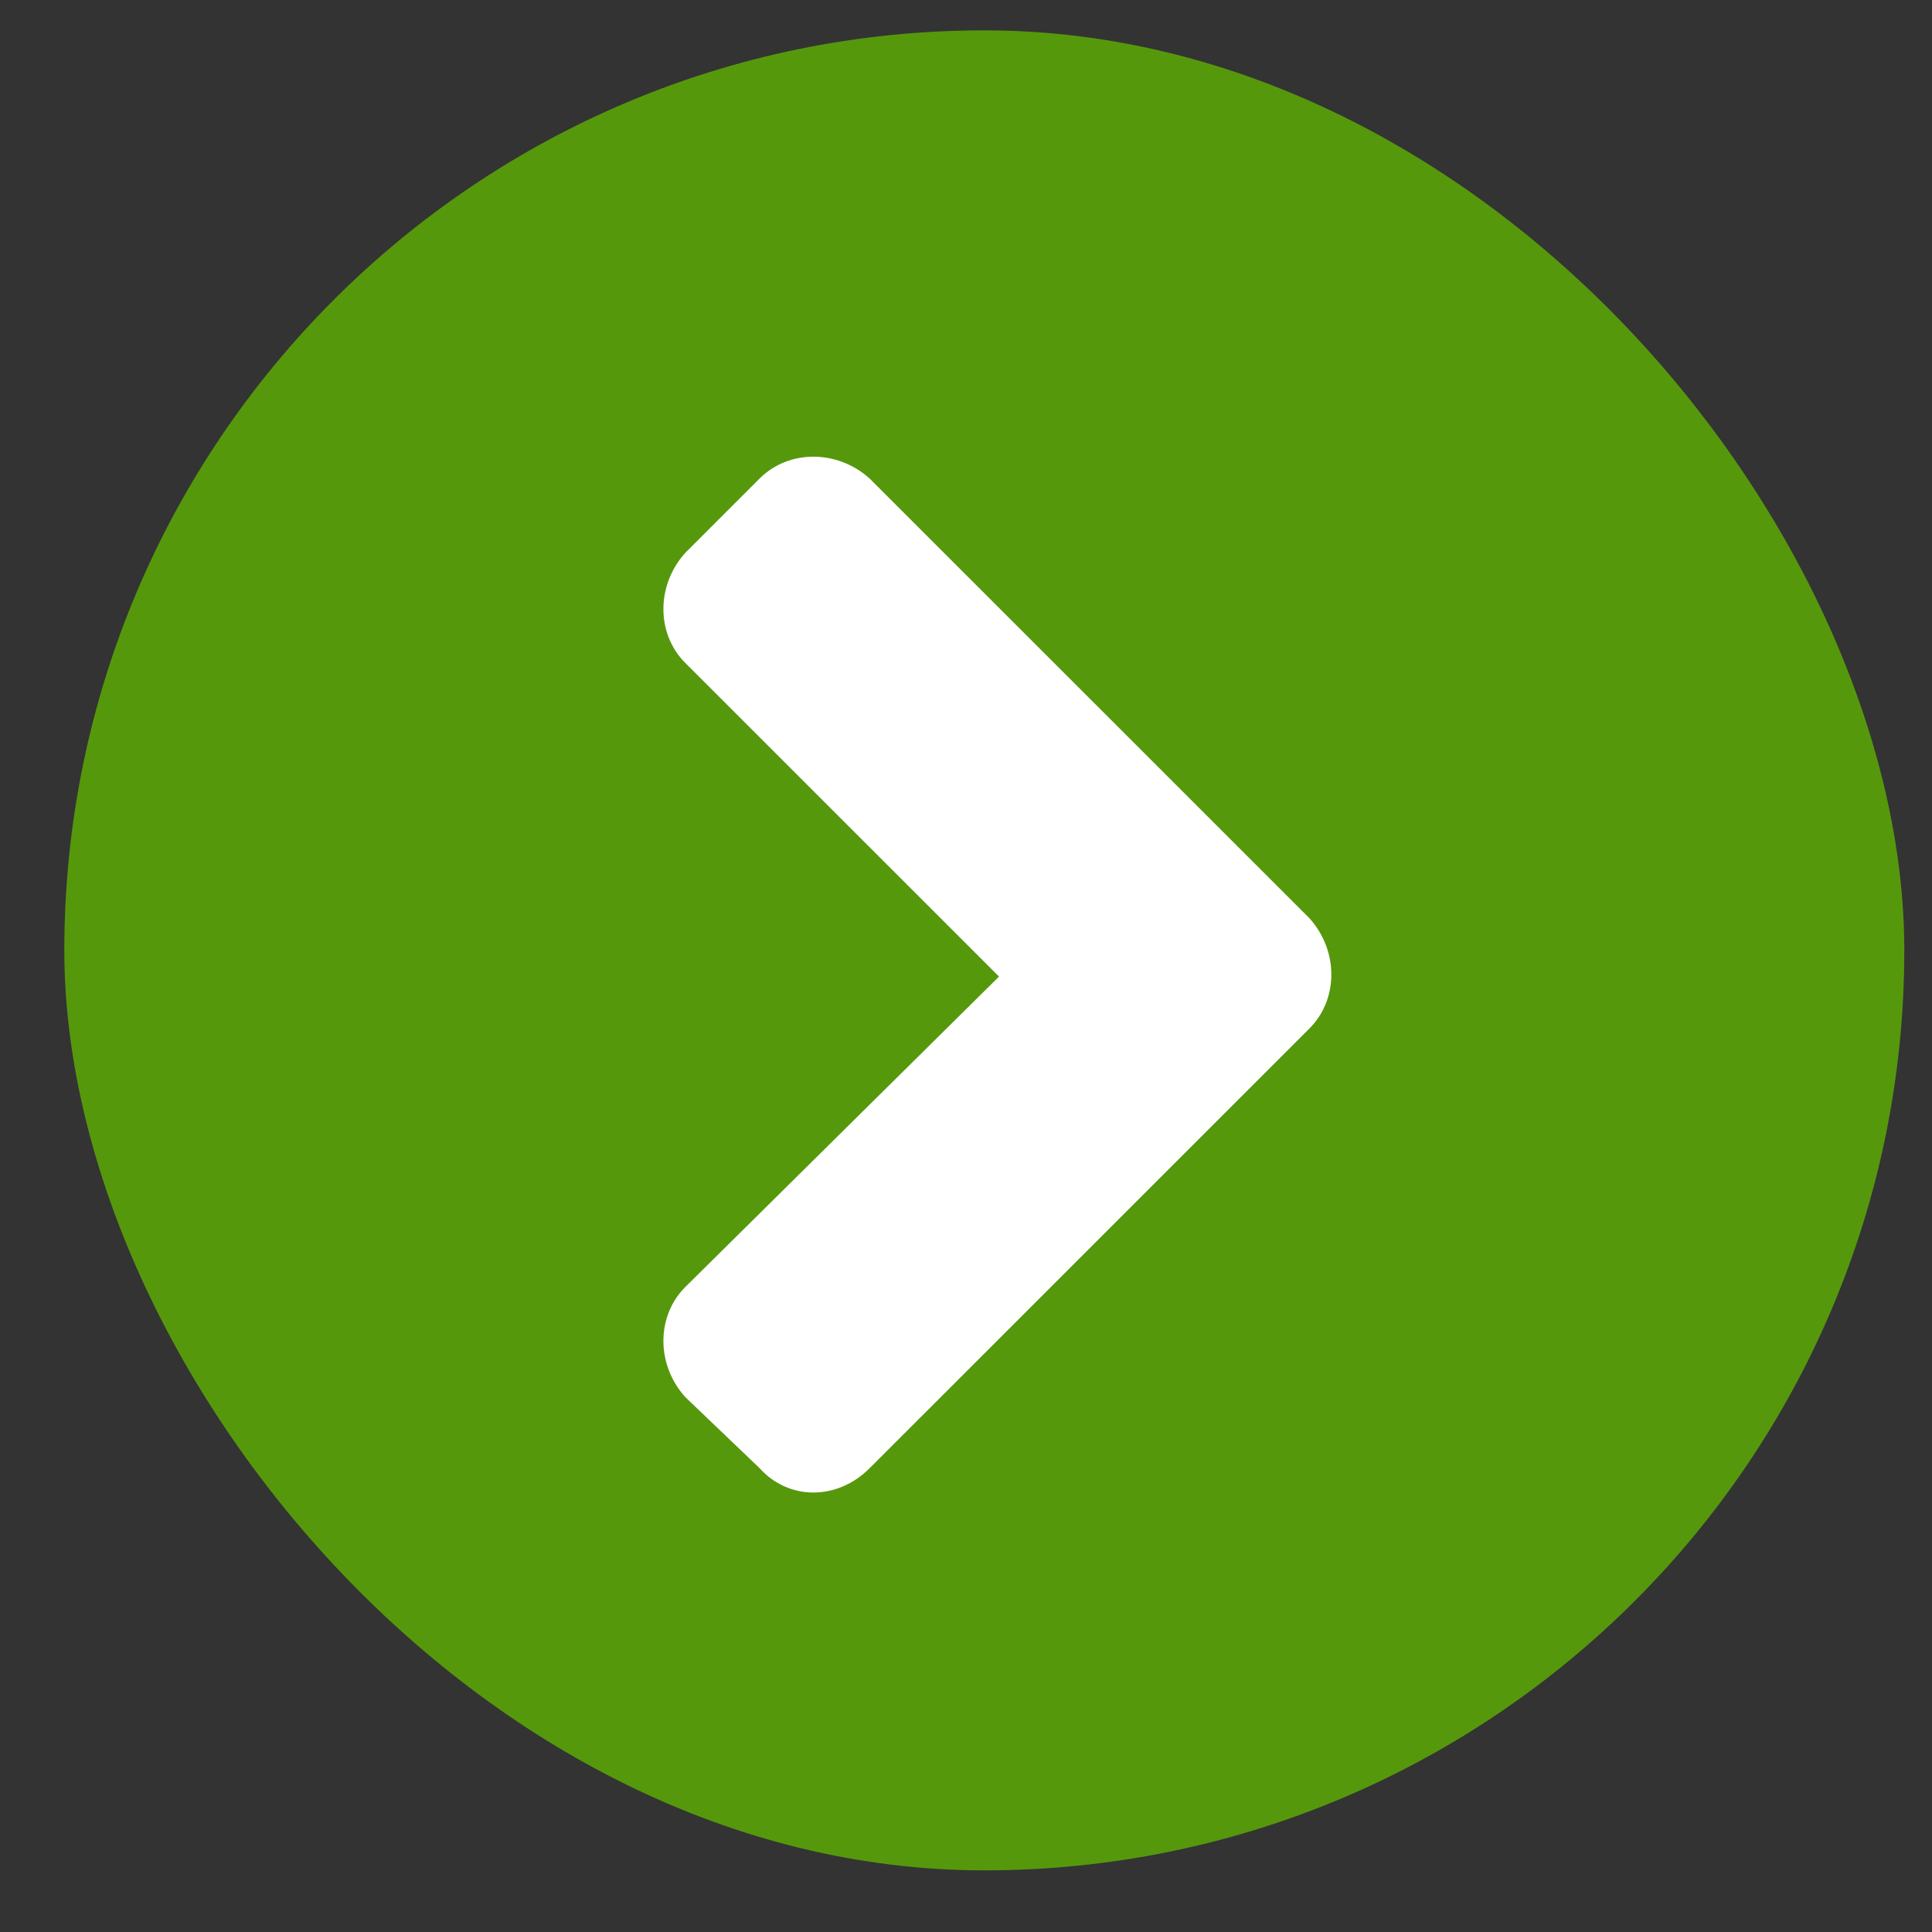
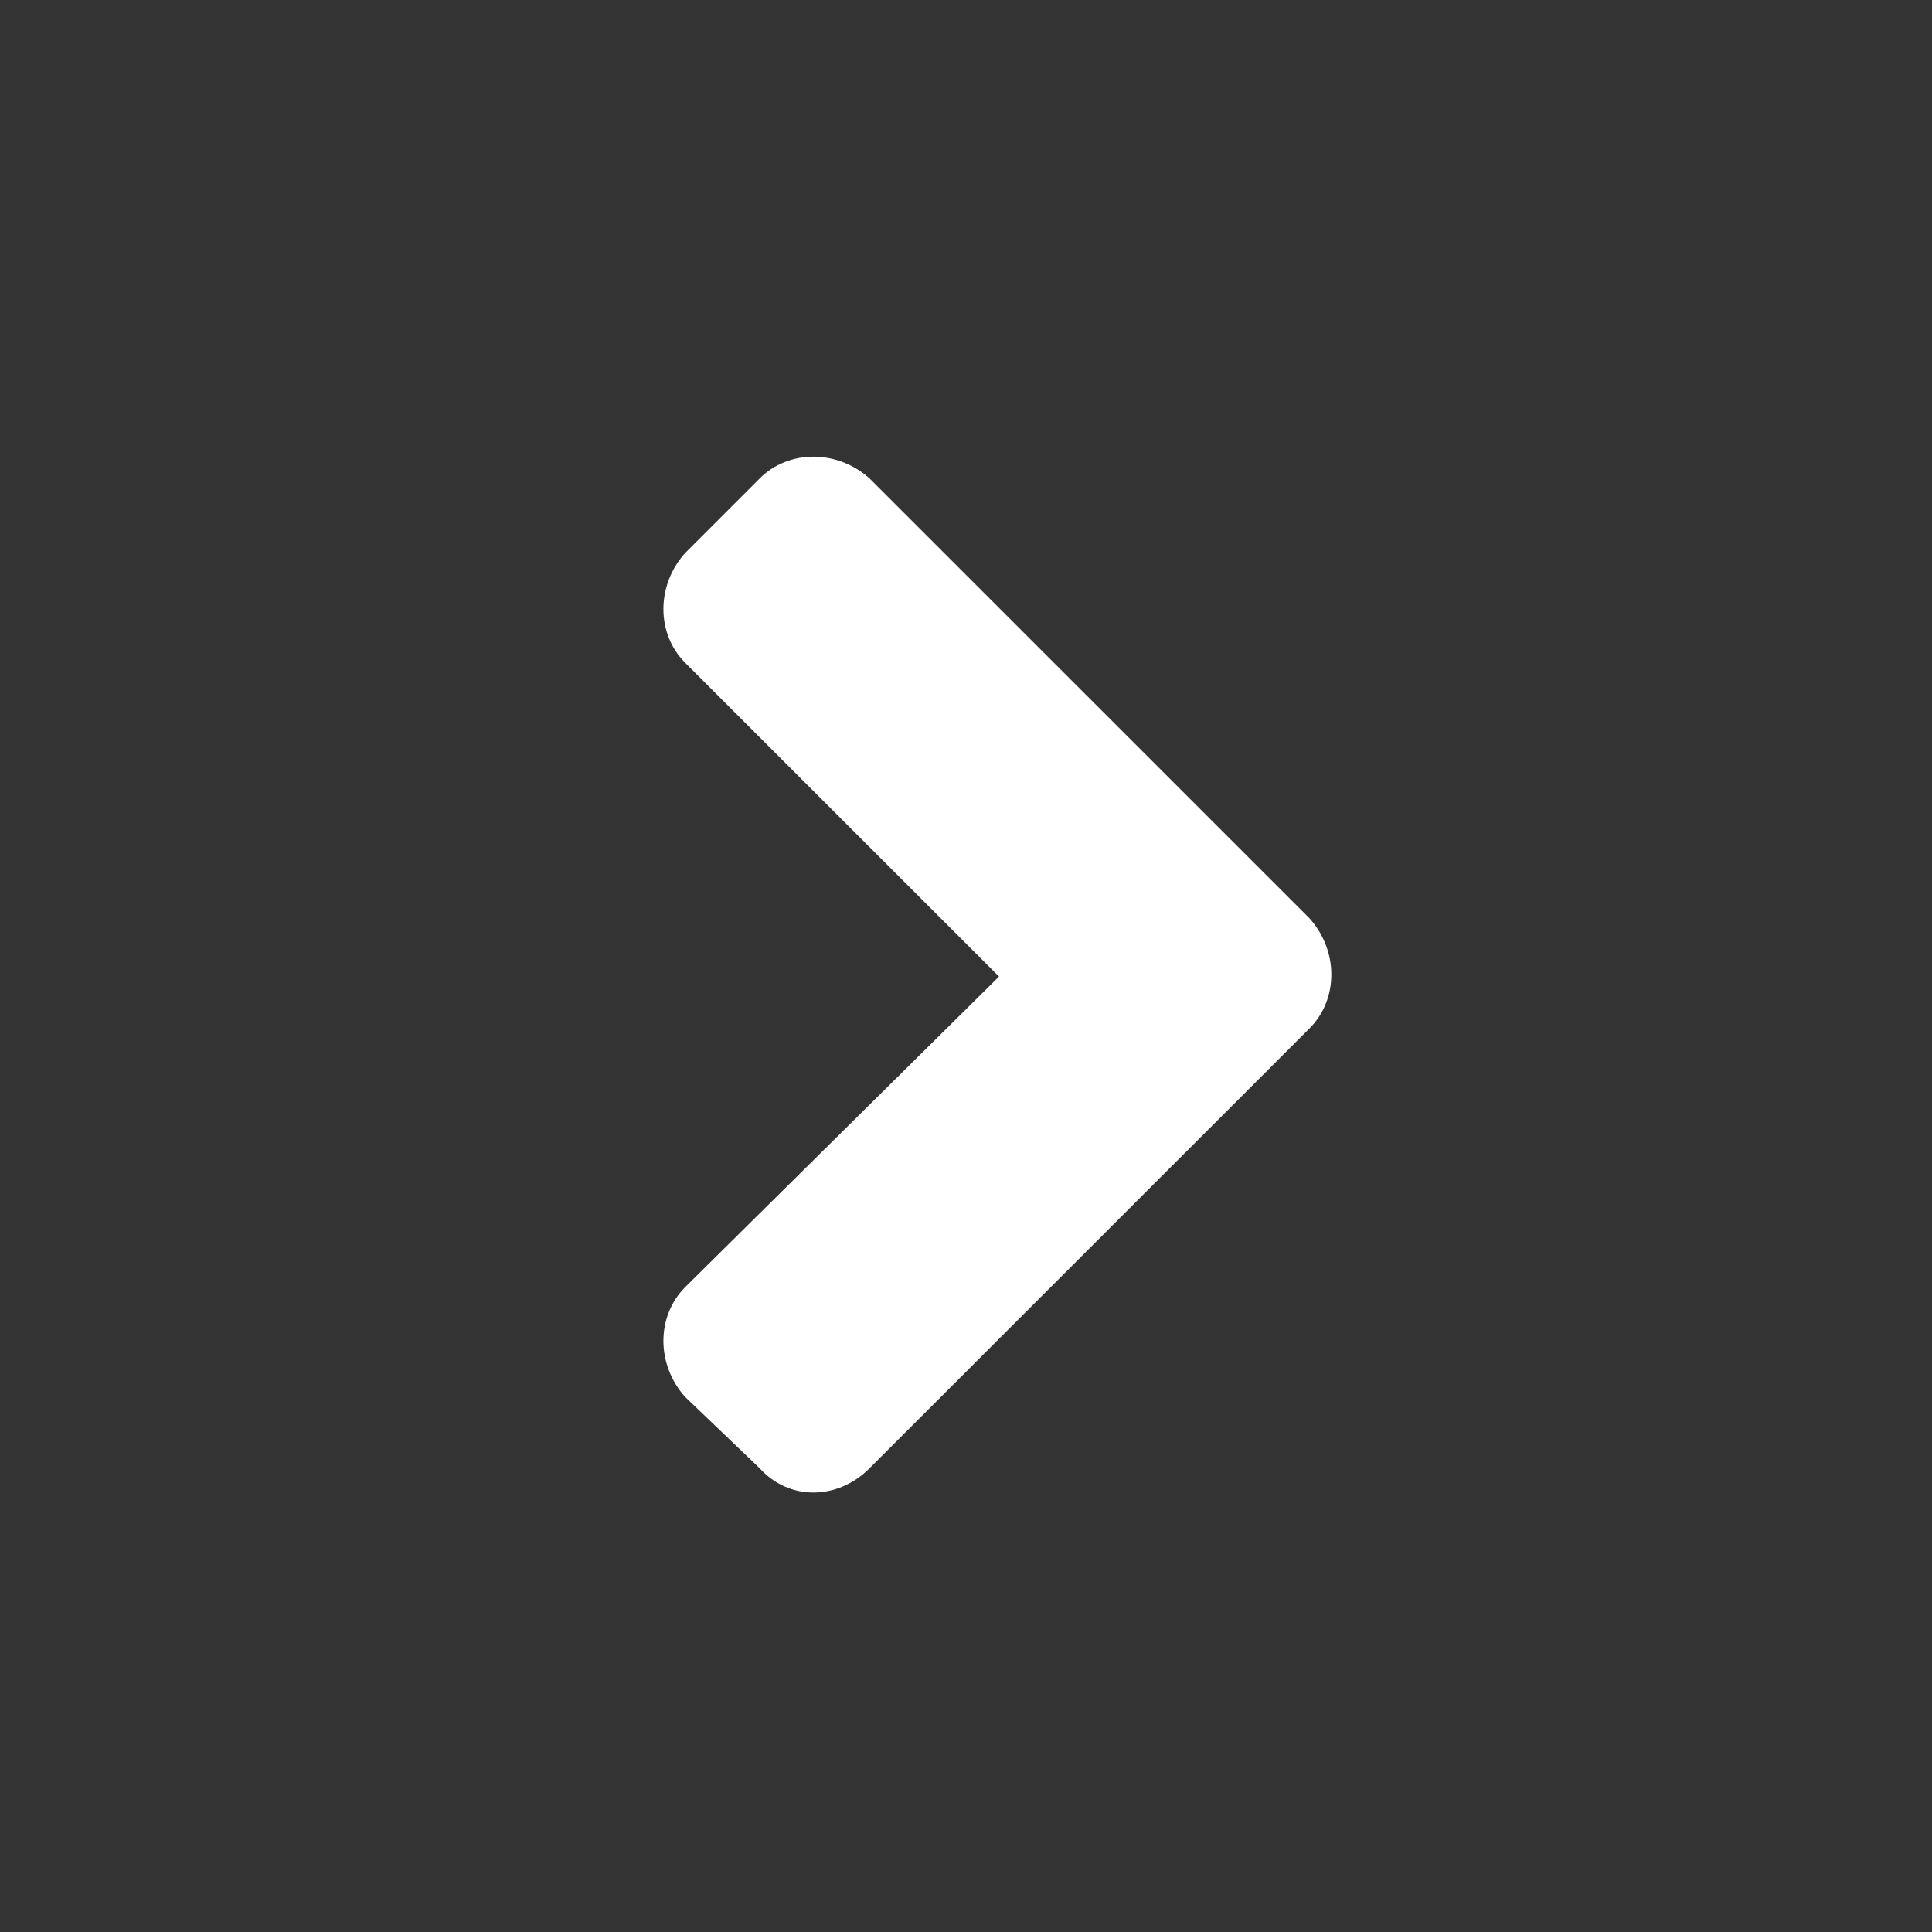
<svg xmlns="http://www.w3.org/2000/svg" width="21" height="21" viewBox="0 0 21 21" fill="none">
  <rect x="0" y="0" width="21" height="21" fill="#333333" stroke="none" />
-   <rect x="0.699" y="0.33" width="20" height="20" rx="10" fill="#56980C" />
  <path d="M14.234 11.178L9.452 15.959C9.101 16.311 8.573 16.311 8.257 15.959L7.448 15.185C7.132 14.834 7.132 14.307 7.448 13.99L10.859 10.615L7.448 7.205C7.132 6.889 7.132 6.361 7.448 6.01L8.257 5.201C8.573 4.885 9.101 4.885 9.452 5.201L14.234 9.982C14.55 10.334 14.55 10.861 14.234 11.178Z" fill="white" />
</svg>